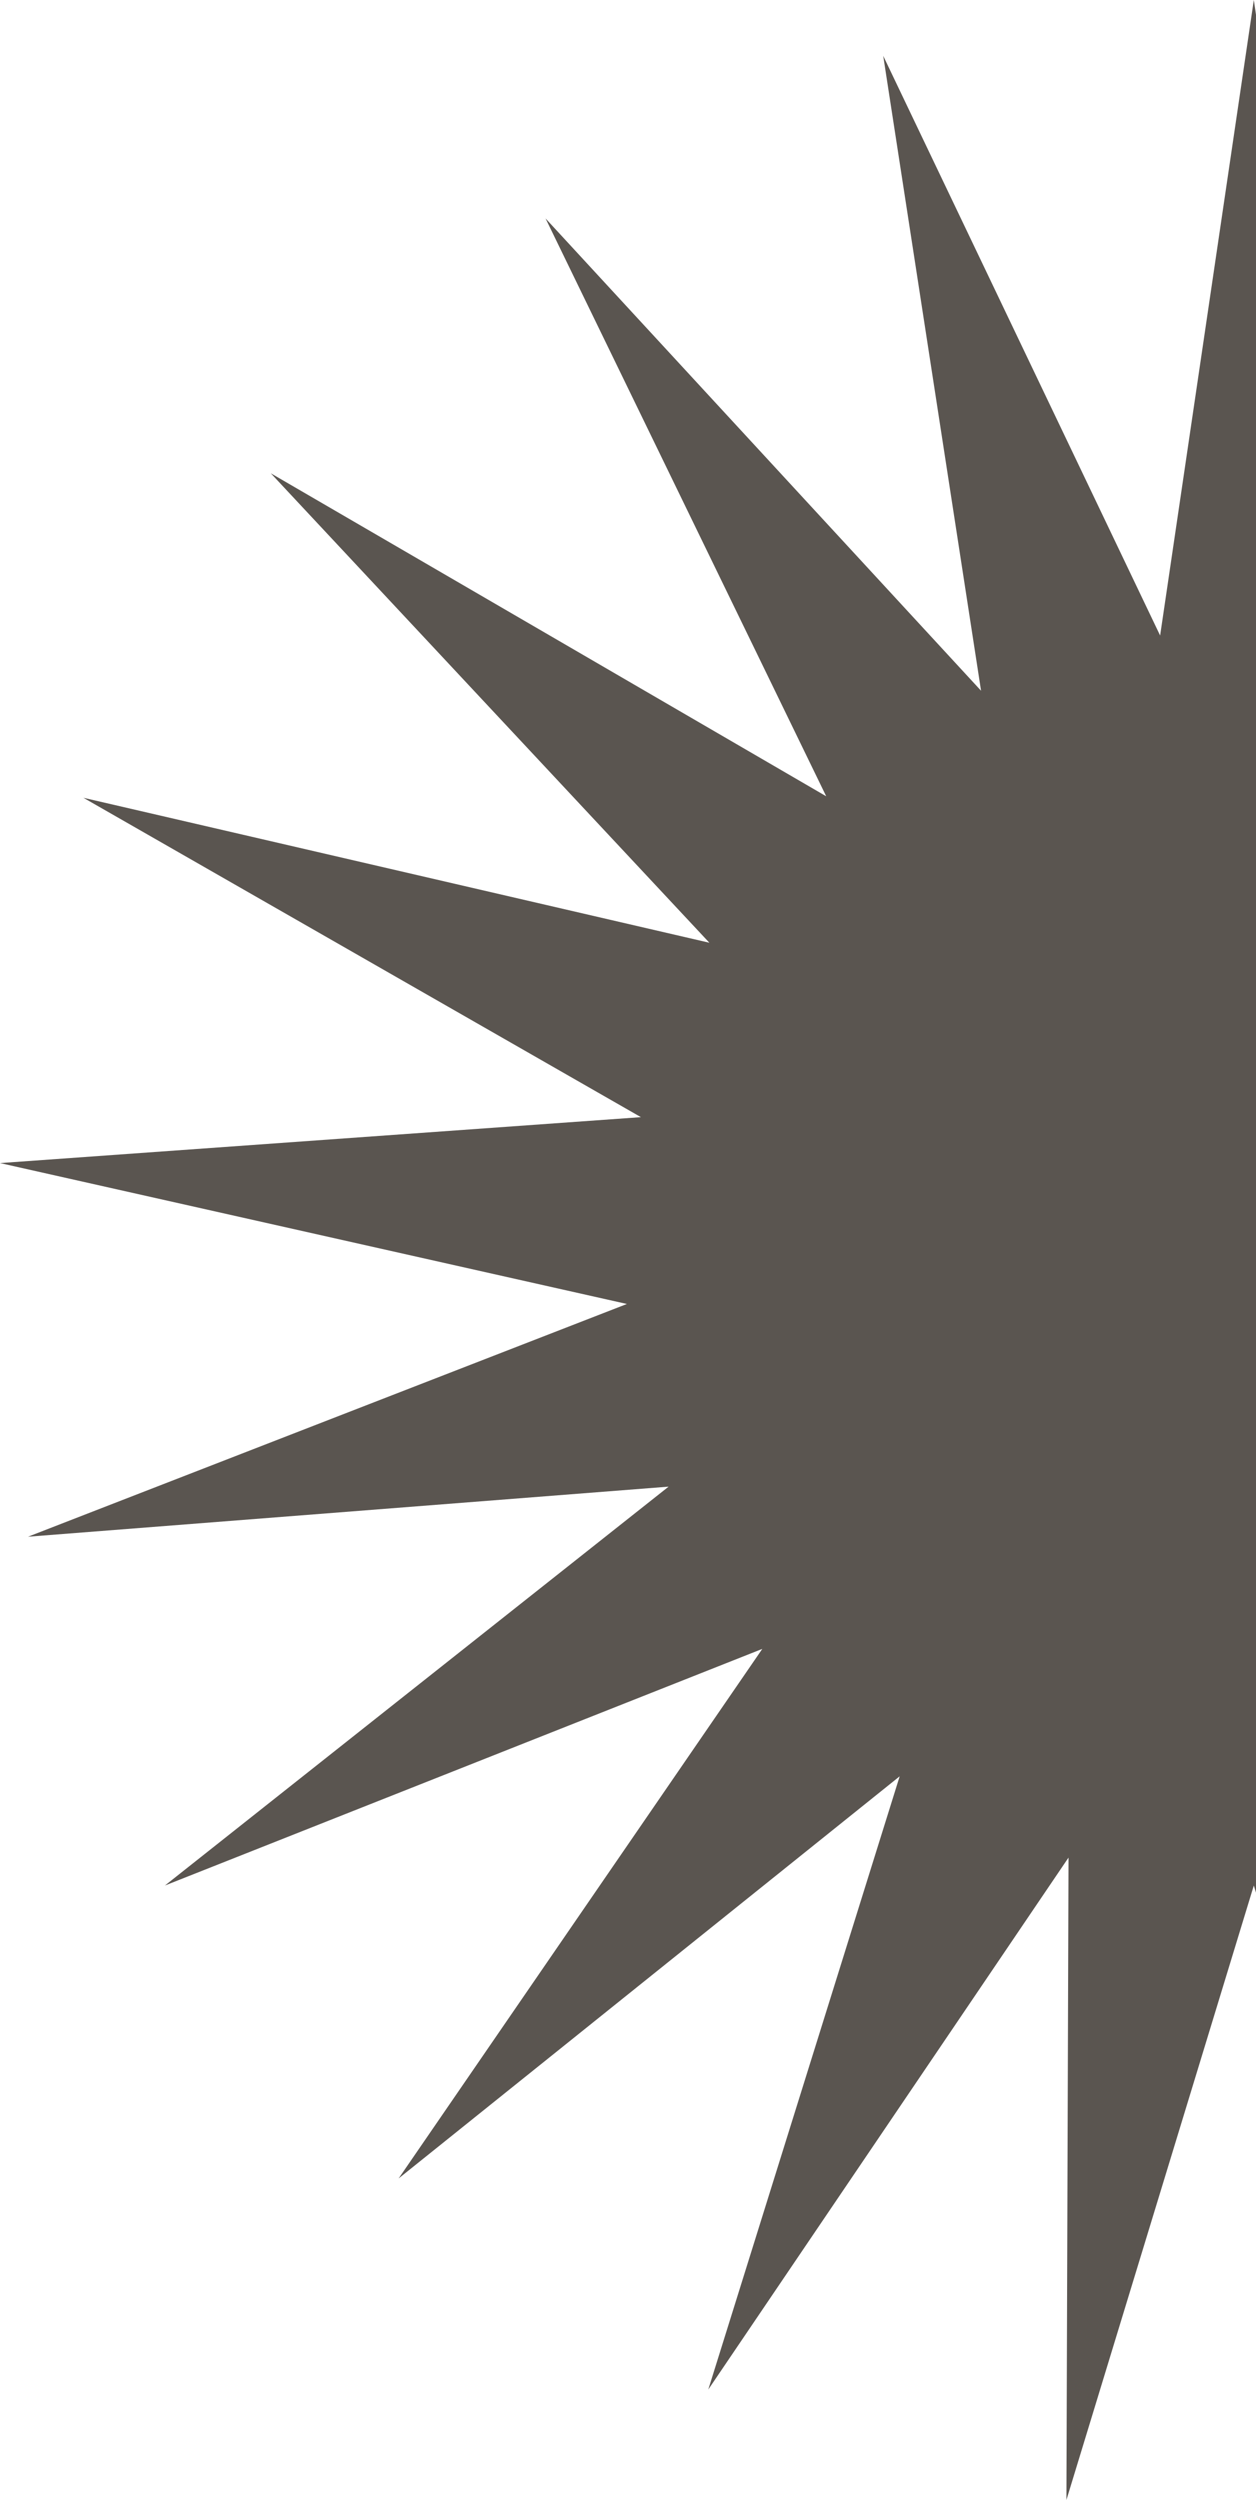
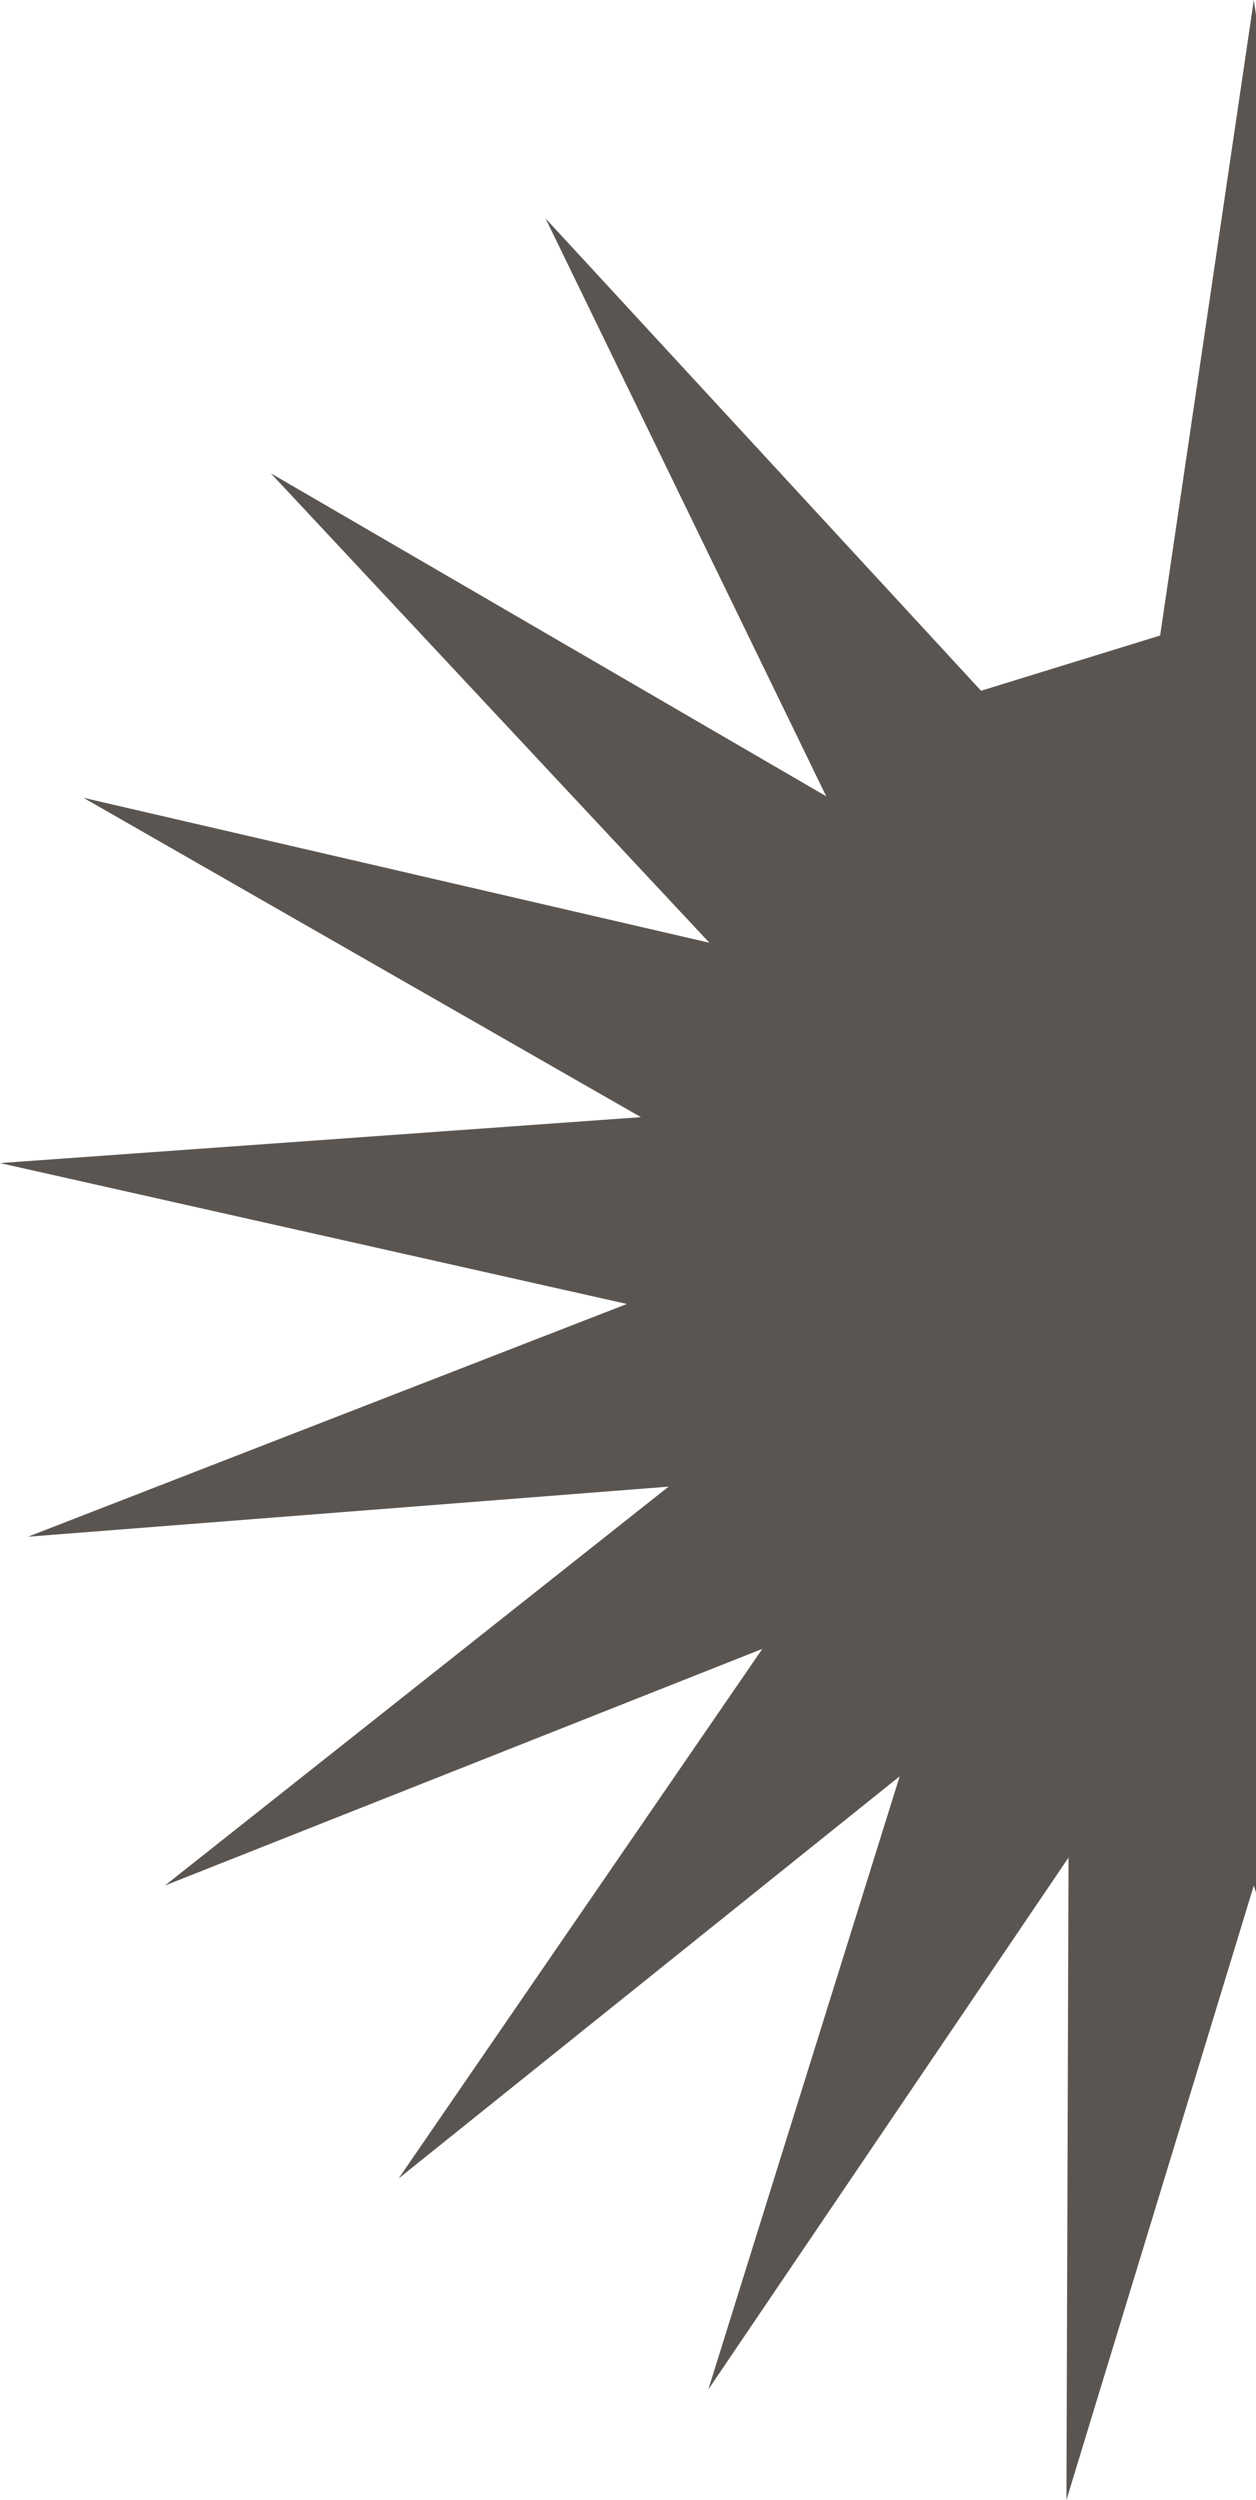
<svg xmlns="http://www.w3.org/2000/svg" width="288" height="573" viewBox="0 0 288 573" fill="none">
-   <path d="M287.501 0L308.985 145.663L372.481 12.8L350.046 158.32L449.909 50.062L385.55 182.51L512.907 108.476L412.342 216.082L555.878 182.851L428.04 256.054L575 266.578L431.25 298.874L568.578 352.219L421.689 340.739L537.181 432.164L400.205 377.927L483.598 499.308L368.705 407.132L412.591 547.687L329.991 425.763L330.471 573L287.501 432.164L244.53 573L245.011 425.763L162.409 547.687L206.296 407.132L91.402 499.308L174.797 377.927L37.82 432.164L153.312 340.739L6.422 352.219L143.75 298.874L0 266.578L146.961 256.054L19.123 182.851L162.66 216.082L62.093 108.476L189.451 182.51L125.092 50.062L224.955 158.32L202.521 12.8L266.016 145.663L287.501 0Z" fill="#5A5550" />
+   <path d="M287.501 0L308.985 145.663L372.481 12.8L350.046 158.32L449.909 50.062L385.55 182.51L512.907 108.476L412.342 216.082L555.878 182.851L428.04 256.054L575 266.578L431.25 298.874L568.578 352.219L421.689 340.739L537.181 432.164L400.205 377.927L483.598 499.308L368.705 407.132L412.591 547.687L329.991 425.763L330.471 573L287.501 432.164L244.53 573L245.011 425.763L162.409 547.687L206.296 407.132L91.402 499.308L174.797 377.927L37.82 432.164L153.312 340.739L6.422 352.219L143.75 298.874L0 266.578L146.961 256.054L19.123 182.851L162.66 216.082L62.093 108.476L189.451 182.51L125.092 50.062L224.955 158.32L266.016 145.663L287.501 0Z" fill="#5A5550" />
</svg>